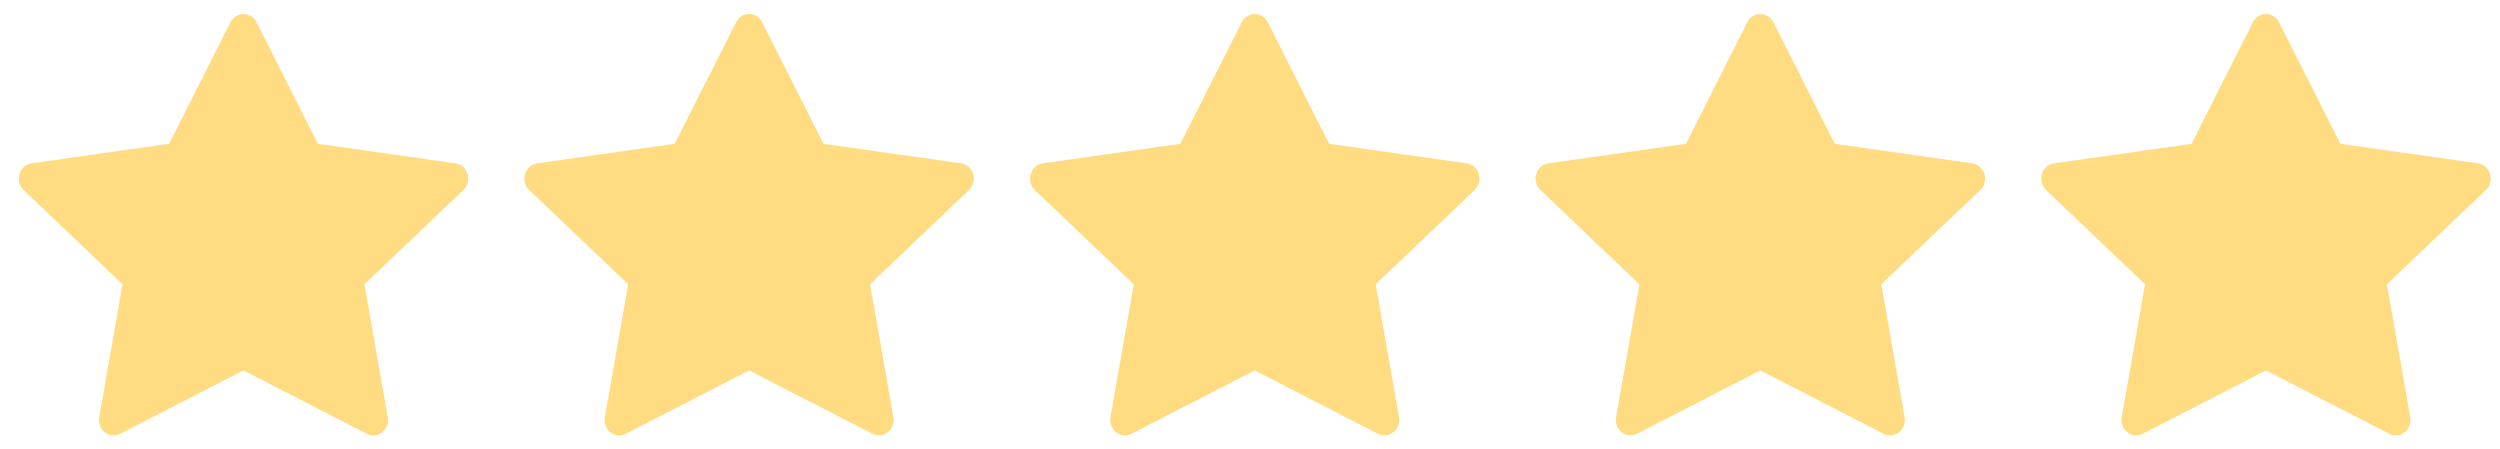
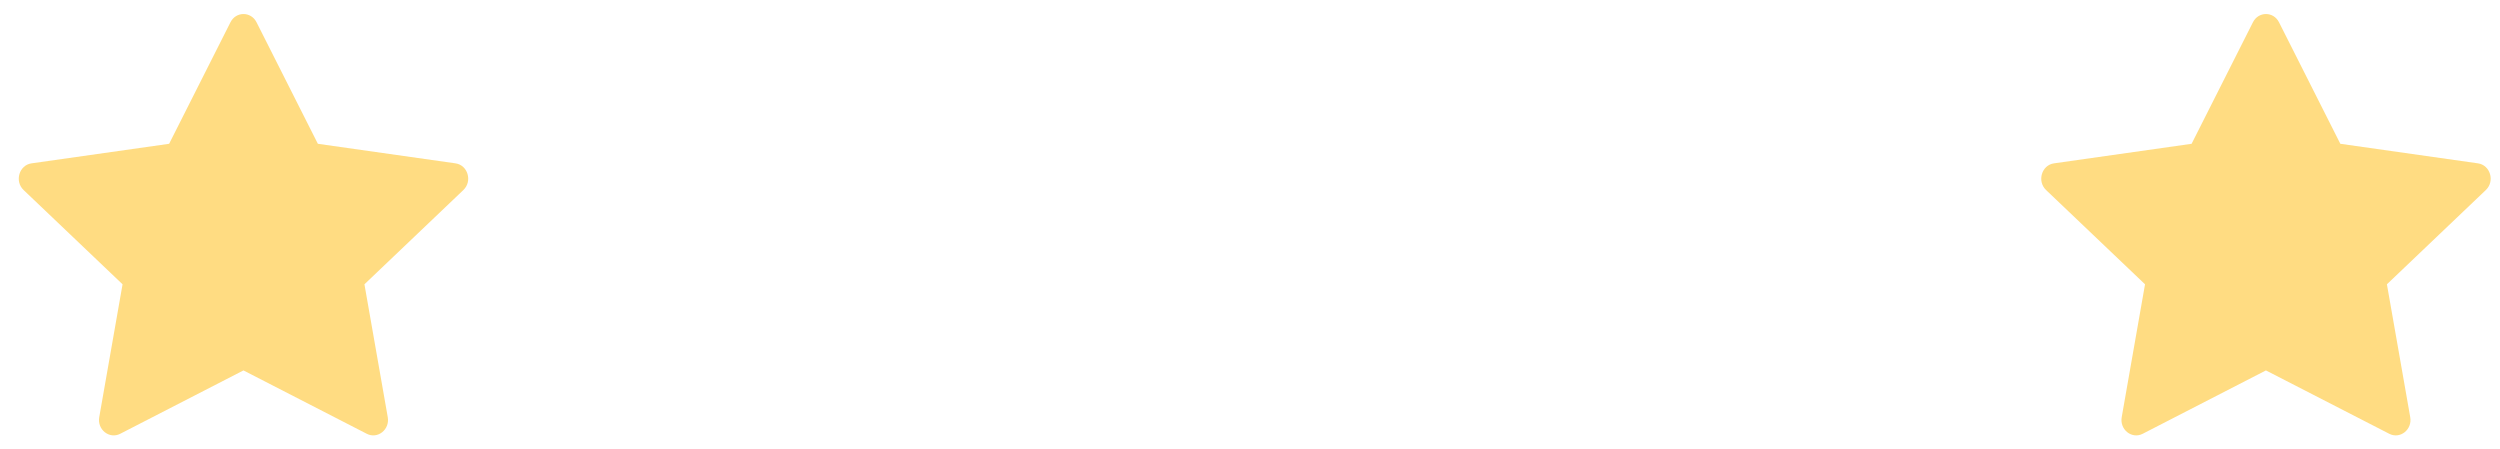
<svg xmlns="http://www.w3.org/2000/svg" width="89" height="16" viewBox="0 0 89 16" fill="none">
  <path d="M4.279 15.443C3.893 15.641 3.455 15.294 3.533 14.851L4.363 10.121L0.84 6.765C0.511 6.451 0.682 5.877 1.123 5.815L6.021 5.119L8.205 0.792C8.402 0.402 8.935 0.402 9.132 0.792L11.316 5.119L16.214 5.815C16.655 5.877 16.826 6.451 16.496 6.765L12.974 10.121L13.804 14.851C13.882 15.294 13.444 15.641 13.058 15.443L8.667 13.187L4.279 15.443Z" fill="#FFDC82" />
-   <path d="M22.279 15.443C21.893 15.641 21.455 15.294 21.533 14.851L22.363 10.121L18.84 6.765C18.511 6.451 18.682 5.877 19.123 5.815L24.021 5.119L26.205 0.792C26.402 0.402 26.935 0.402 27.132 0.792L29.316 5.119L34.214 5.815C34.655 5.877 34.826 6.451 34.496 6.765L30.974 10.121L31.804 14.851C31.882 15.294 31.444 15.641 31.058 15.443L26.667 13.187L22.279 15.443Z" fill="#FFDC82" />
-   <path d="M40.279 15.443C39.893 15.641 39.455 15.294 39.533 14.851L40.363 10.121L36.84 6.765C36.511 6.451 36.682 5.877 37.123 5.815L42.021 5.119L44.205 0.792C44.402 0.402 44.935 0.402 45.132 0.792L47.316 5.119L52.214 5.815C52.655 5.877 52.826 6.451 52.496 6.765L48.974 10.121L49.804 14.851C49.882 15.294 49.444 15.641 49.058 15.443L44.667 13.187L40.279 15.443Z" fill="#FFDC82" />
-   <path d="M58.279 15.443C57.893 15.641 57.455 15.294 57.533 14.851L58.363 10.121L54.84 6.765C54.511 6.451 54.682 5.877 55.123 5.815L60.021 5.119L62.205 0.792C62.402 0.402 62.935 0.402 63.132 0.792L65.316 5.119L70.214 5.815C70.655 5.877 70.826 6.451 70.496 6.765L66.974 10.121L67.804 14.851C67.882 15.294 67.444 15.641 67.058 15.443L62.667 13.187L58.279 15.443Z" fill="#FFDC82" />
  <path d="M76.279 15.443C75.893 15.641 75.455 15.294 75.533 14.851L76.363 10.121L72.84 6.765C72.511 6.451 72.682 5.877 73.123 5.815L78.021 5.119L80.205 0.792C80.402 0.402 80.935 0.402 81.132 0.792L83.316 5.119L88.214 5.815C88.655 5.877 88.826 6.451 88.496 6.765L84.974 10.121L85.804 14.851C85.882 15.294 85.444 15.641 85.058 15.443L80.667 13.187L76.279 15.443Z" fill="#FFDC82" />
</svg>